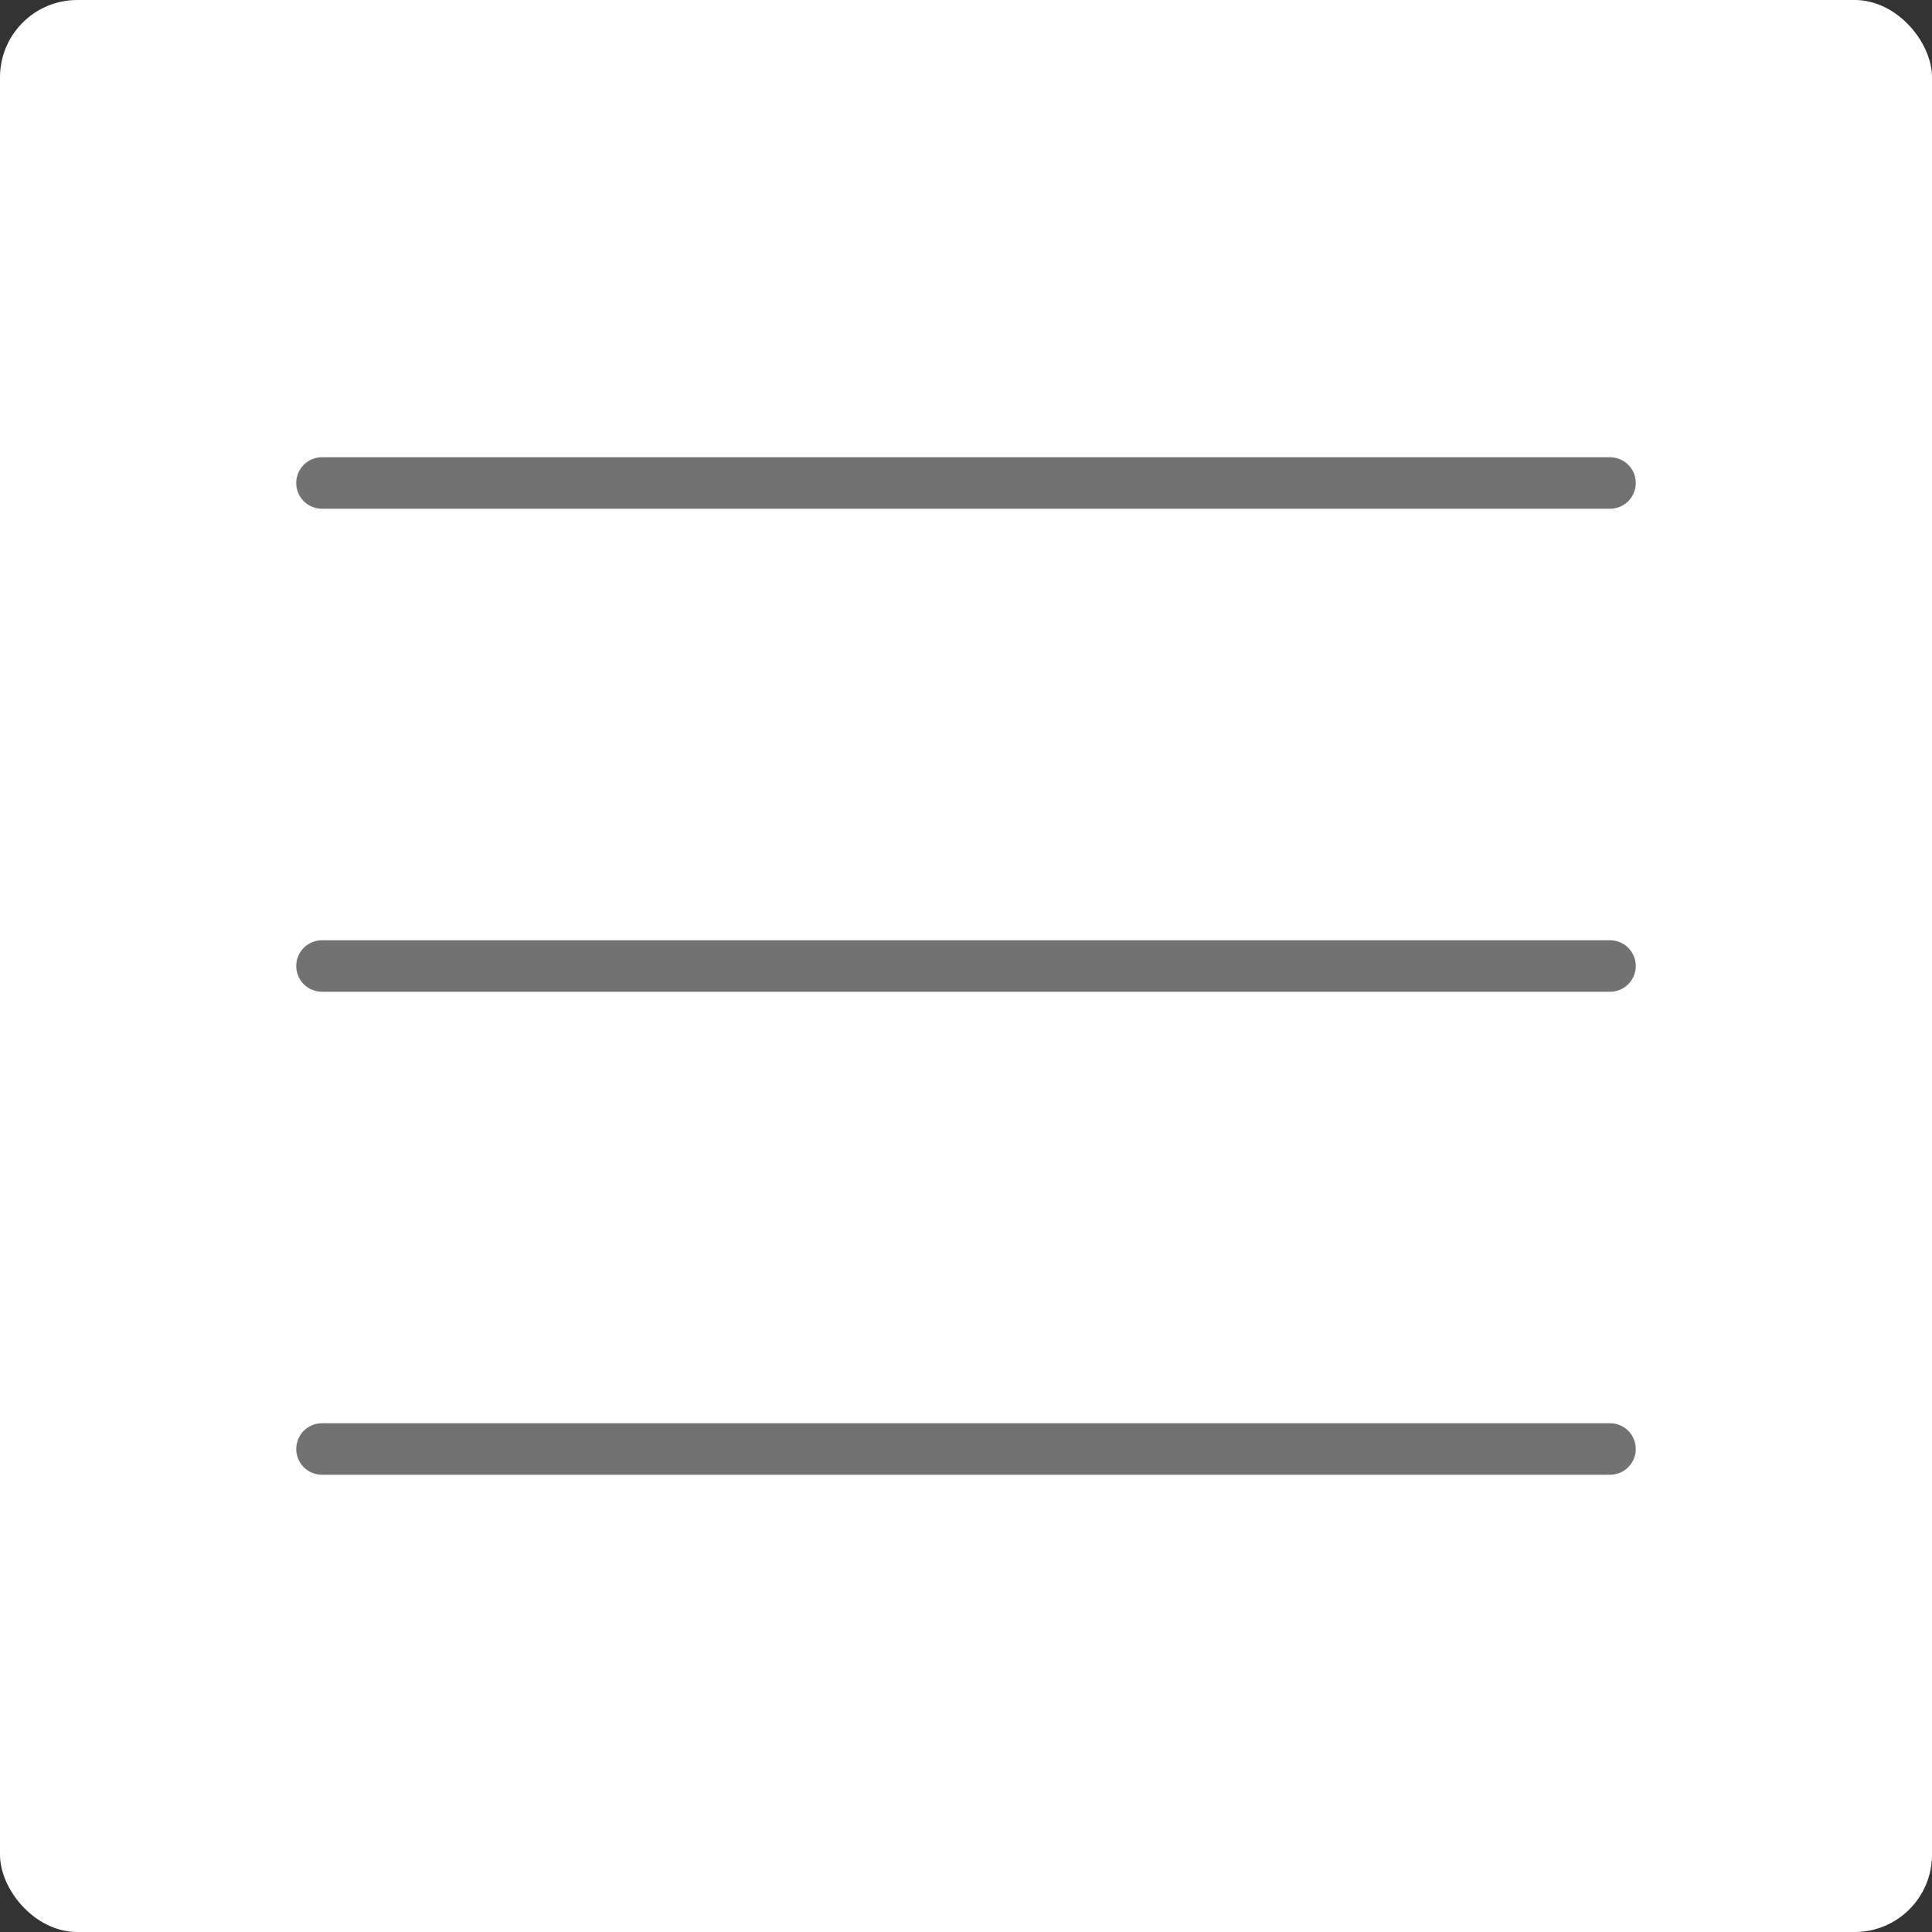
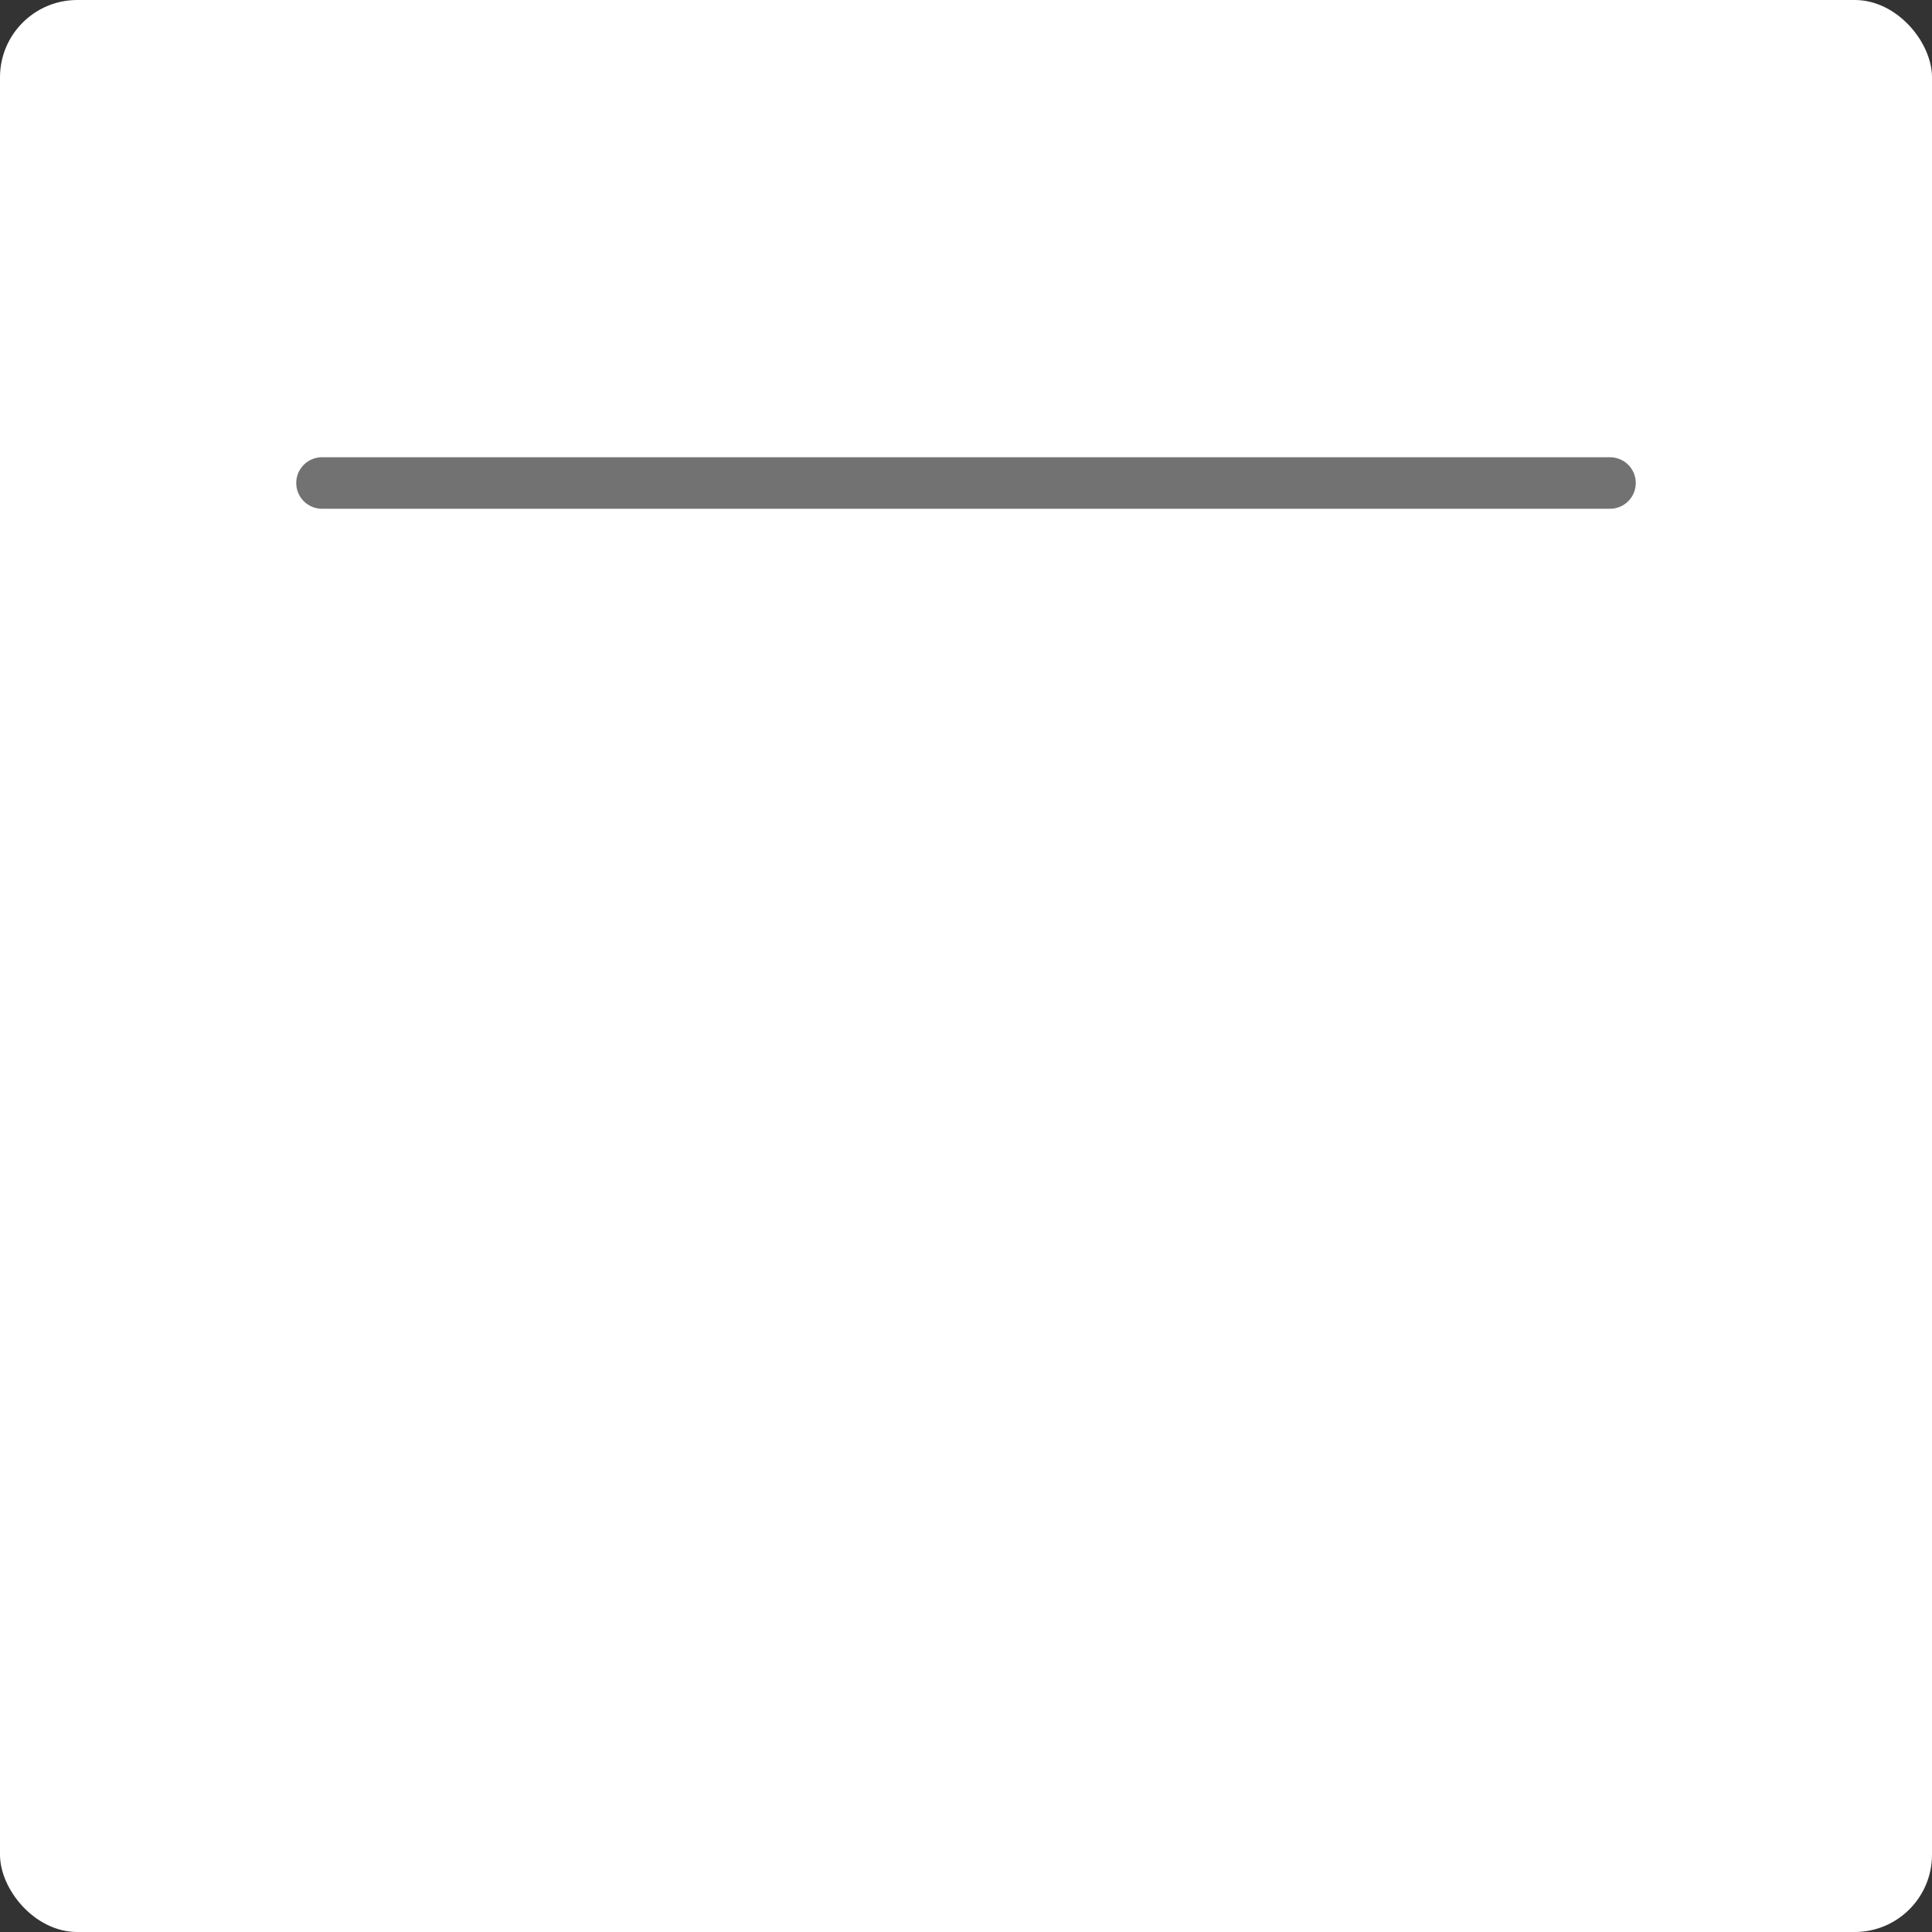
<svg xmlns="http://www.w3.org/2000/svg" width="50" height="50" viewBox="0 0 50 50" fill="none">
  <rect x="0" y="0" width="50" height="50" fill="#333333" stroke="none" />
  <rect width="50" height="50" rx="2" fill="white" />
-   <path d="M8.333 25H41.667" stroke="#727272" stroke-width="1.333" stroke-linecap="round" stroke-linejoin="round" />
  <path d="M8.333 12.5H41.667" stroke="#727272" stroke-width="1.333" stroke-linecap="round" stroke-linejoin="round" />
-   <path d="M8.333 37.5H41.667" stroke="#727272" stroke-width="1.333" stroke-linecap="round" stroke-linejoin="round" />
</svg>